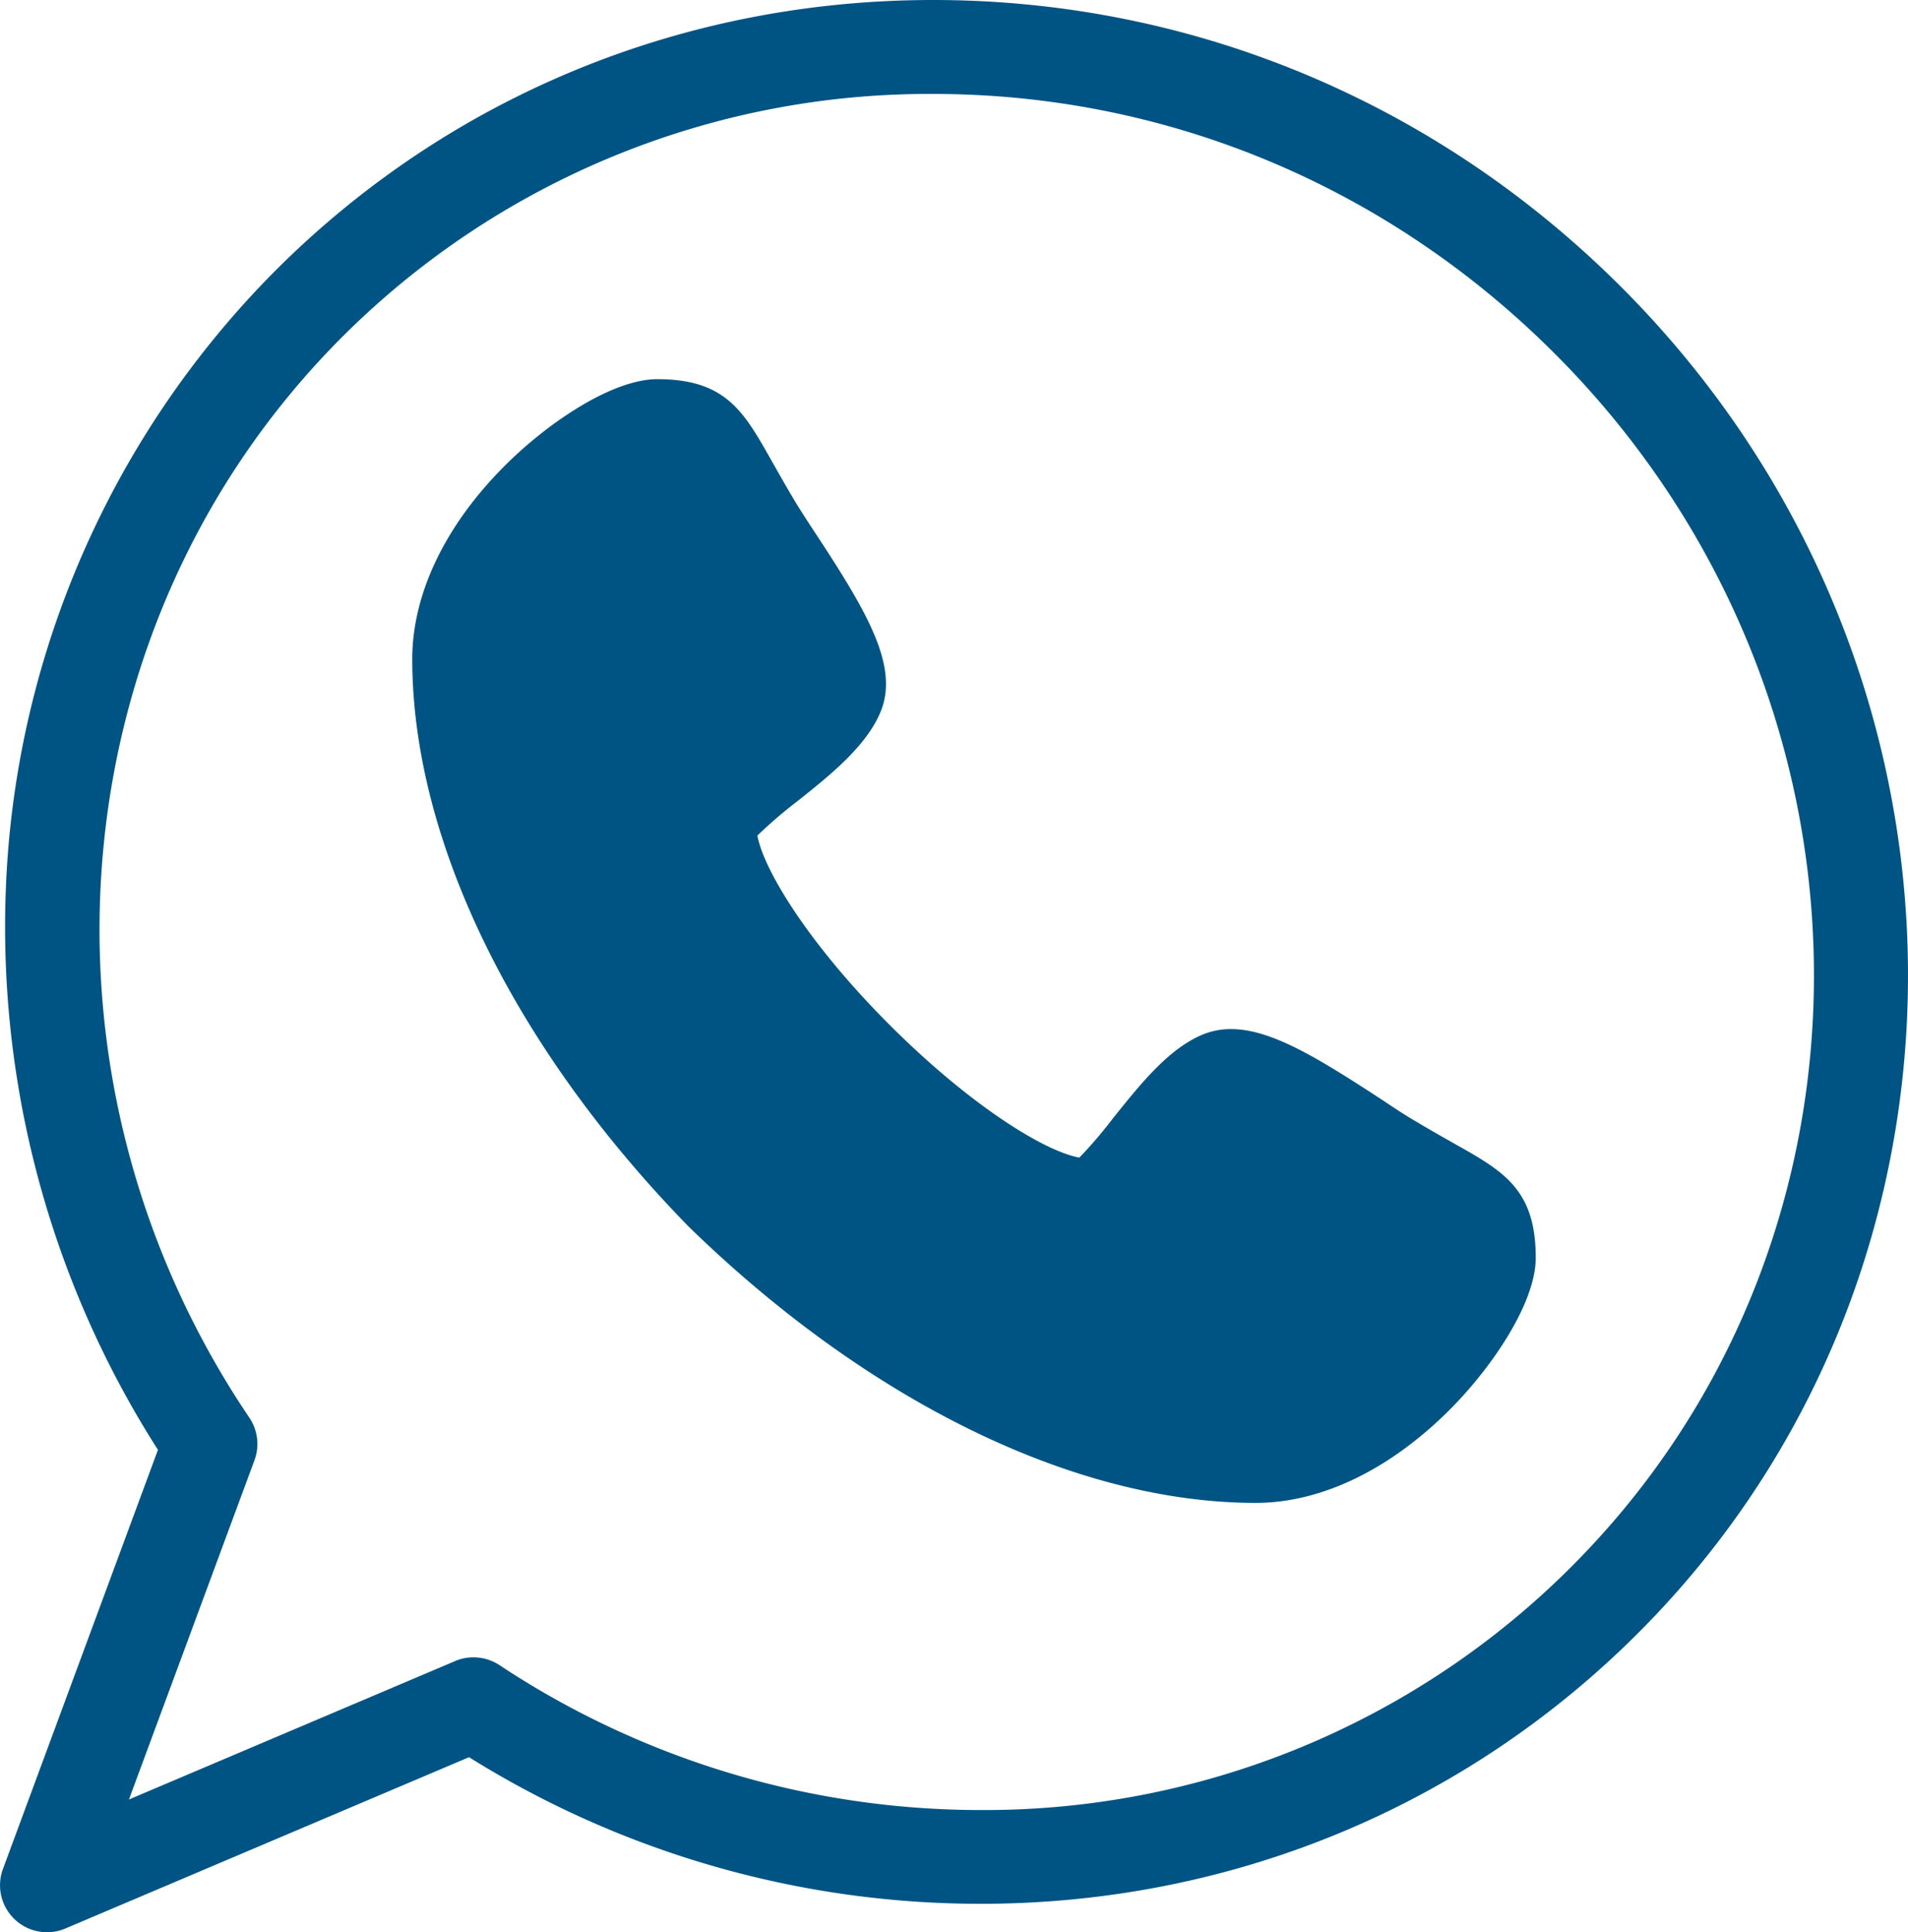
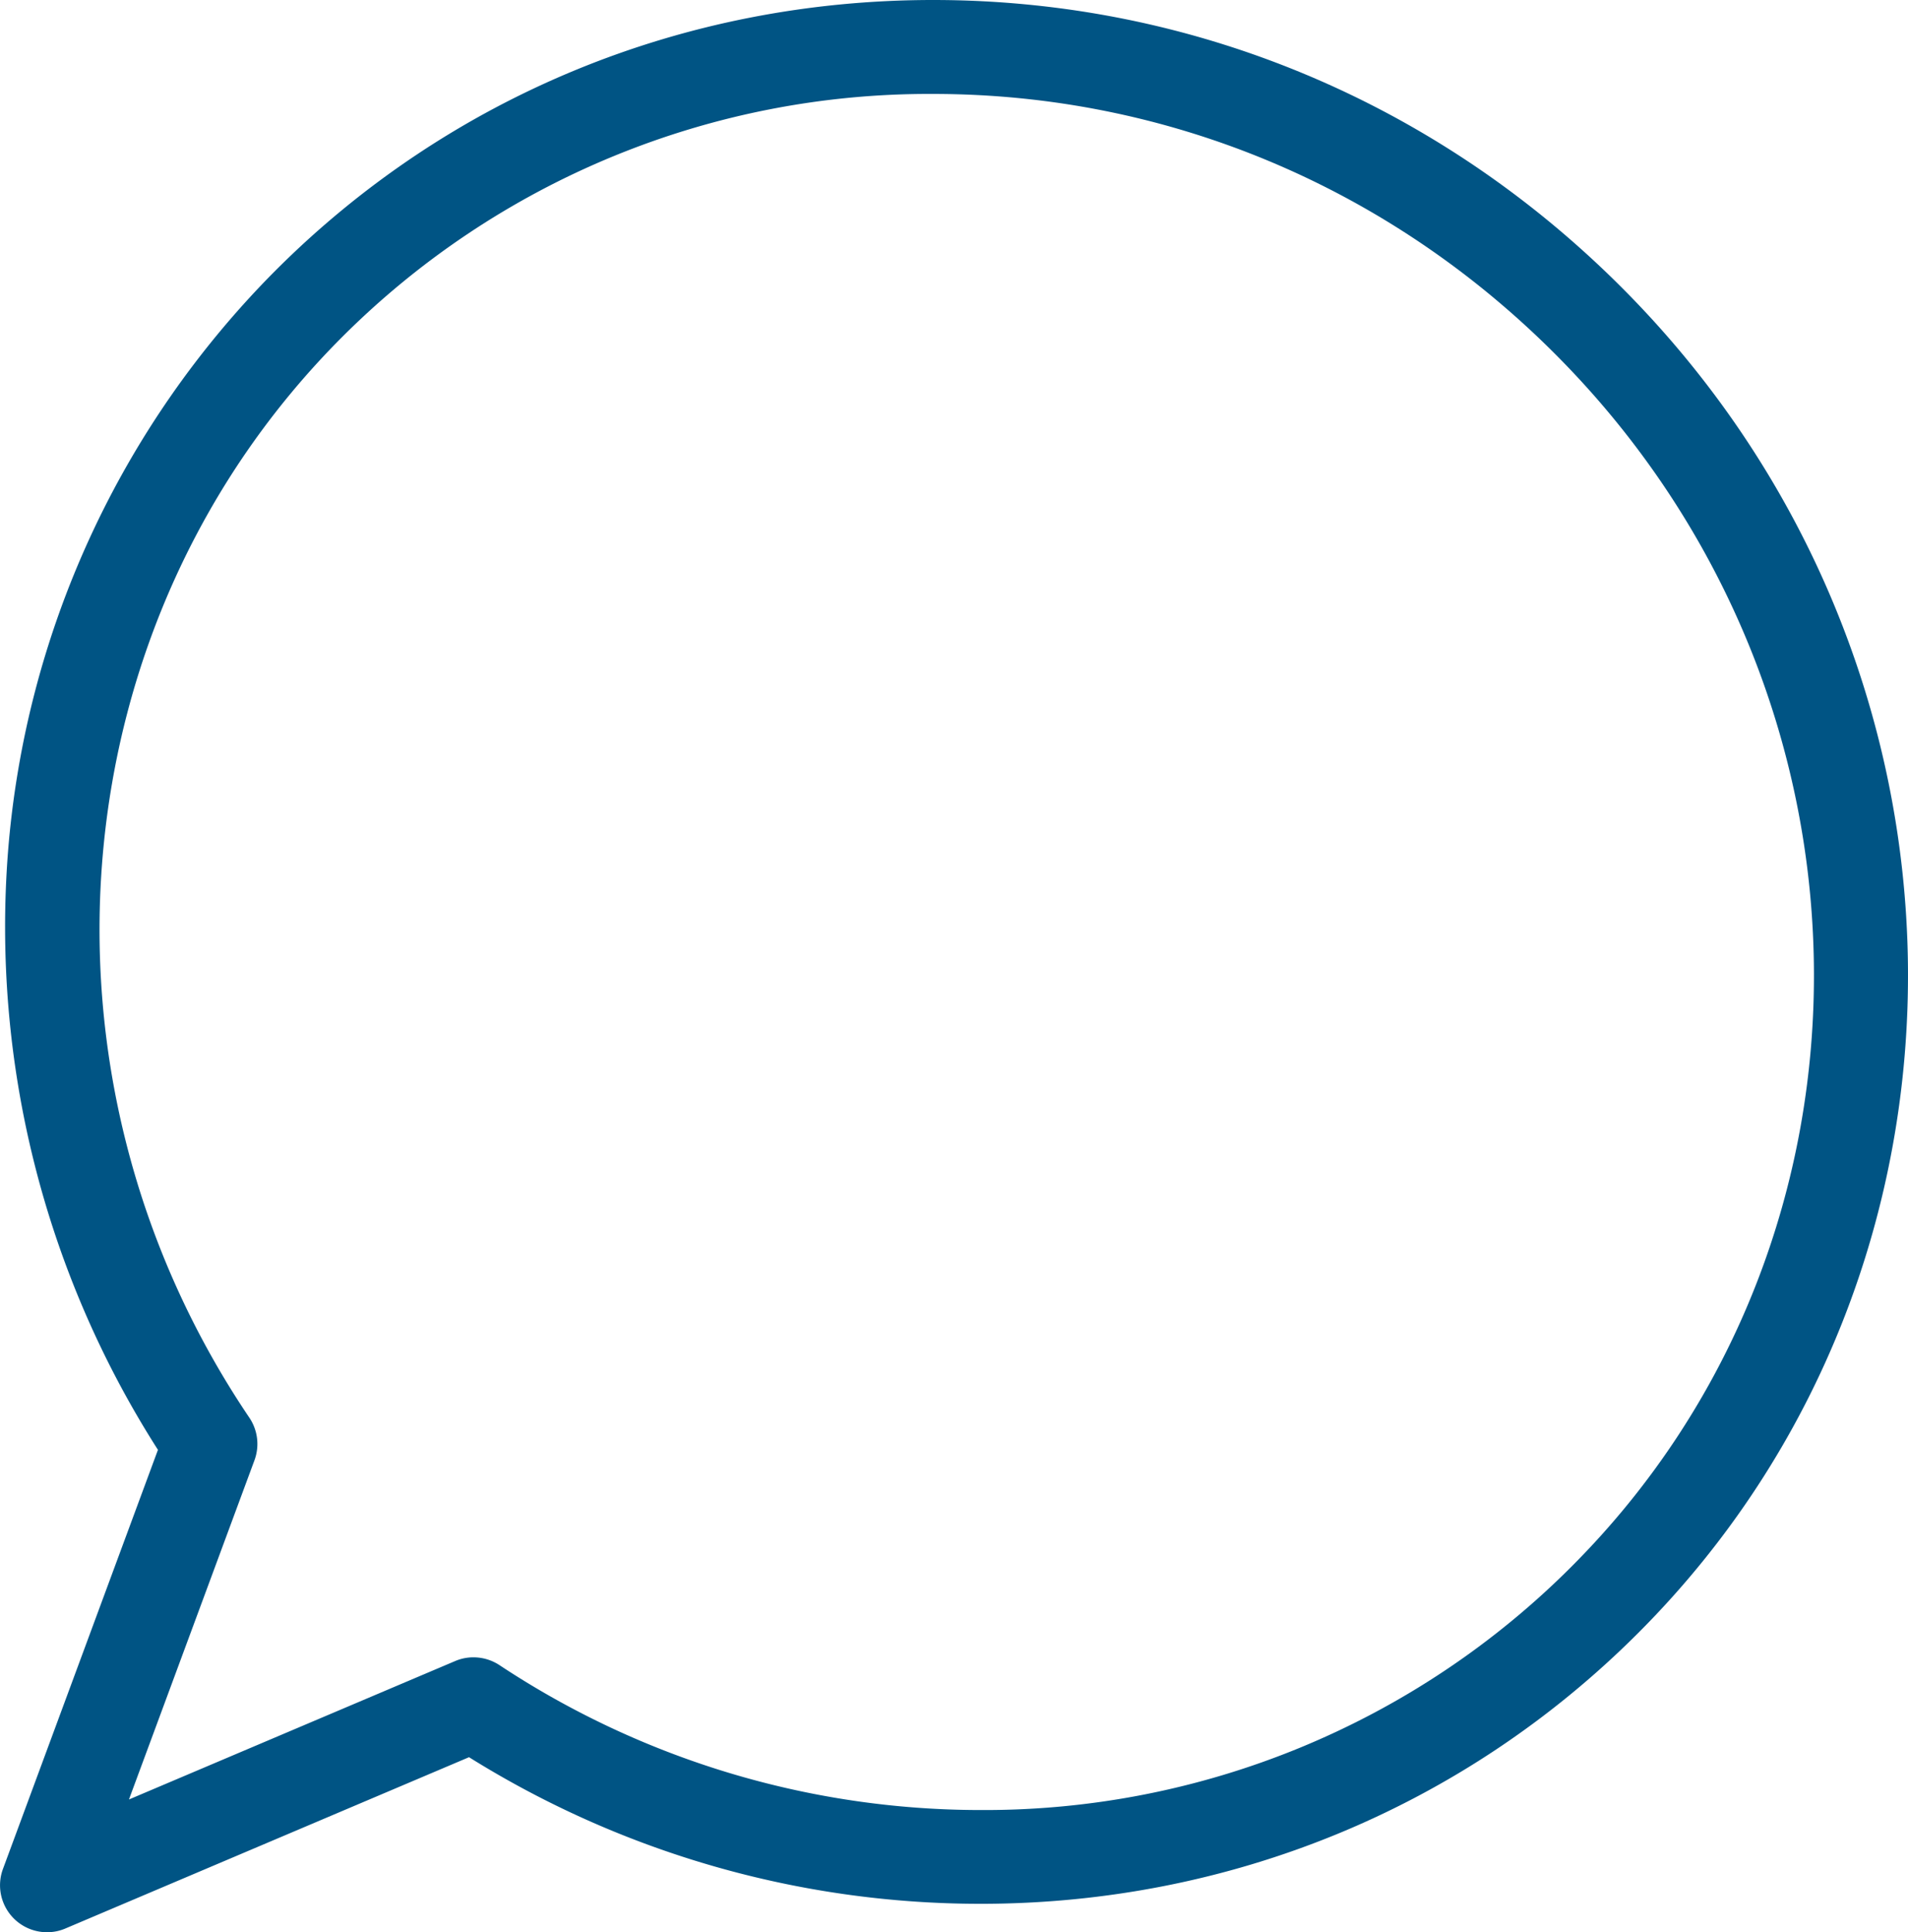
<svg xmlns="http://www.w3.org/2000/svg" viewBox="0 0 329.06 333.18">
  <defs>
    <style>.cls-1{fill:#005484;}</style>
  </defs>
  <g id="Livello_2" data-name="Livello 2">
    <g id="Livello_1-2" data-name="Livello 1">
-       <path class="cls-1" d="M216.59,259.15h0c-31.08,0-66.7-17.36-97.76-47.58l-.16-.16c-30.21-31-47.55-66.68-47.57-97.75,0-11.44,5.86-23.47,16.5-33.89,7.32-7.16,18.13-14.39,25.77-14.39,11.78,0,14.91,5.57,19.66,14,1.15,2,2.46,4.37,4.16,7.2.94,1.55,2.22,3.52,3.6,5.61,8.7,13.25,14.17,22.52,11.19,30.27-2.35,6-8.55,11-14.54,15.76a77.67,77.67,0,0,0-6.82,5.86c1.09,6,9,18.86,22.85,32.69s26.6,21.73,32.68,22.84a76.61,76.61,0,0,0,5.8-6.78c4.81-6,9.78-12.25,15.83-14.58a12.75,12.75,0,0,1,4.54-.8c6.91,0,15,5,25.74,12,2.08,1.38,4,2.67,5.61,3.61,2.81,1.69,5.14,3,7.19,4.16,8.44,4.75,14,7.87,14,19.66,0,7.63-7.23,18.44-14.4,25.76C240,253.28,228,259.14,216.59,259.15" />
      <path class="cls-1" d="M81.66,285.78a8.14,8.14,0,0,1,4.46,1.33,150.39,150.39,0,0,0,82.95,25A143.05,143.05,0,0,0,271,270.16c56.89-56.88,55.6-150.72-2.87-209.19C239.28,32.1,201.2,16.2,160.93,16.2A143.07,143.07,0,0,0,59,58.12c-49,49-55.77,127.4-16,186.33a8.11,8.11,0,0,1,.89,7.34l-21.65,58.5L78.5,286.42a7.94,7.94,0,0,1,3.16-.64M8.11,333.18a8.1,8.1,0,0,1-7.6-10.91L27.24,250A167.39,167.39,0,0,1,1.38,146.9,159.9,159.9,0,0,1,47.51,46.65C77.59,16.56,117.87,0,160.93,0c44.61,0,86.76,17.58,118.69,49.51,64.78,64.79,66.07,168.92,2.87,232.11-30.09,30.09-70.36,46.66-113.42,46.66A166.52,166.52,0,0,1,80.89,303L11.27,332.54a8,8,0,0,1-3.16.64" />
    </g>
  </g>
</svg>